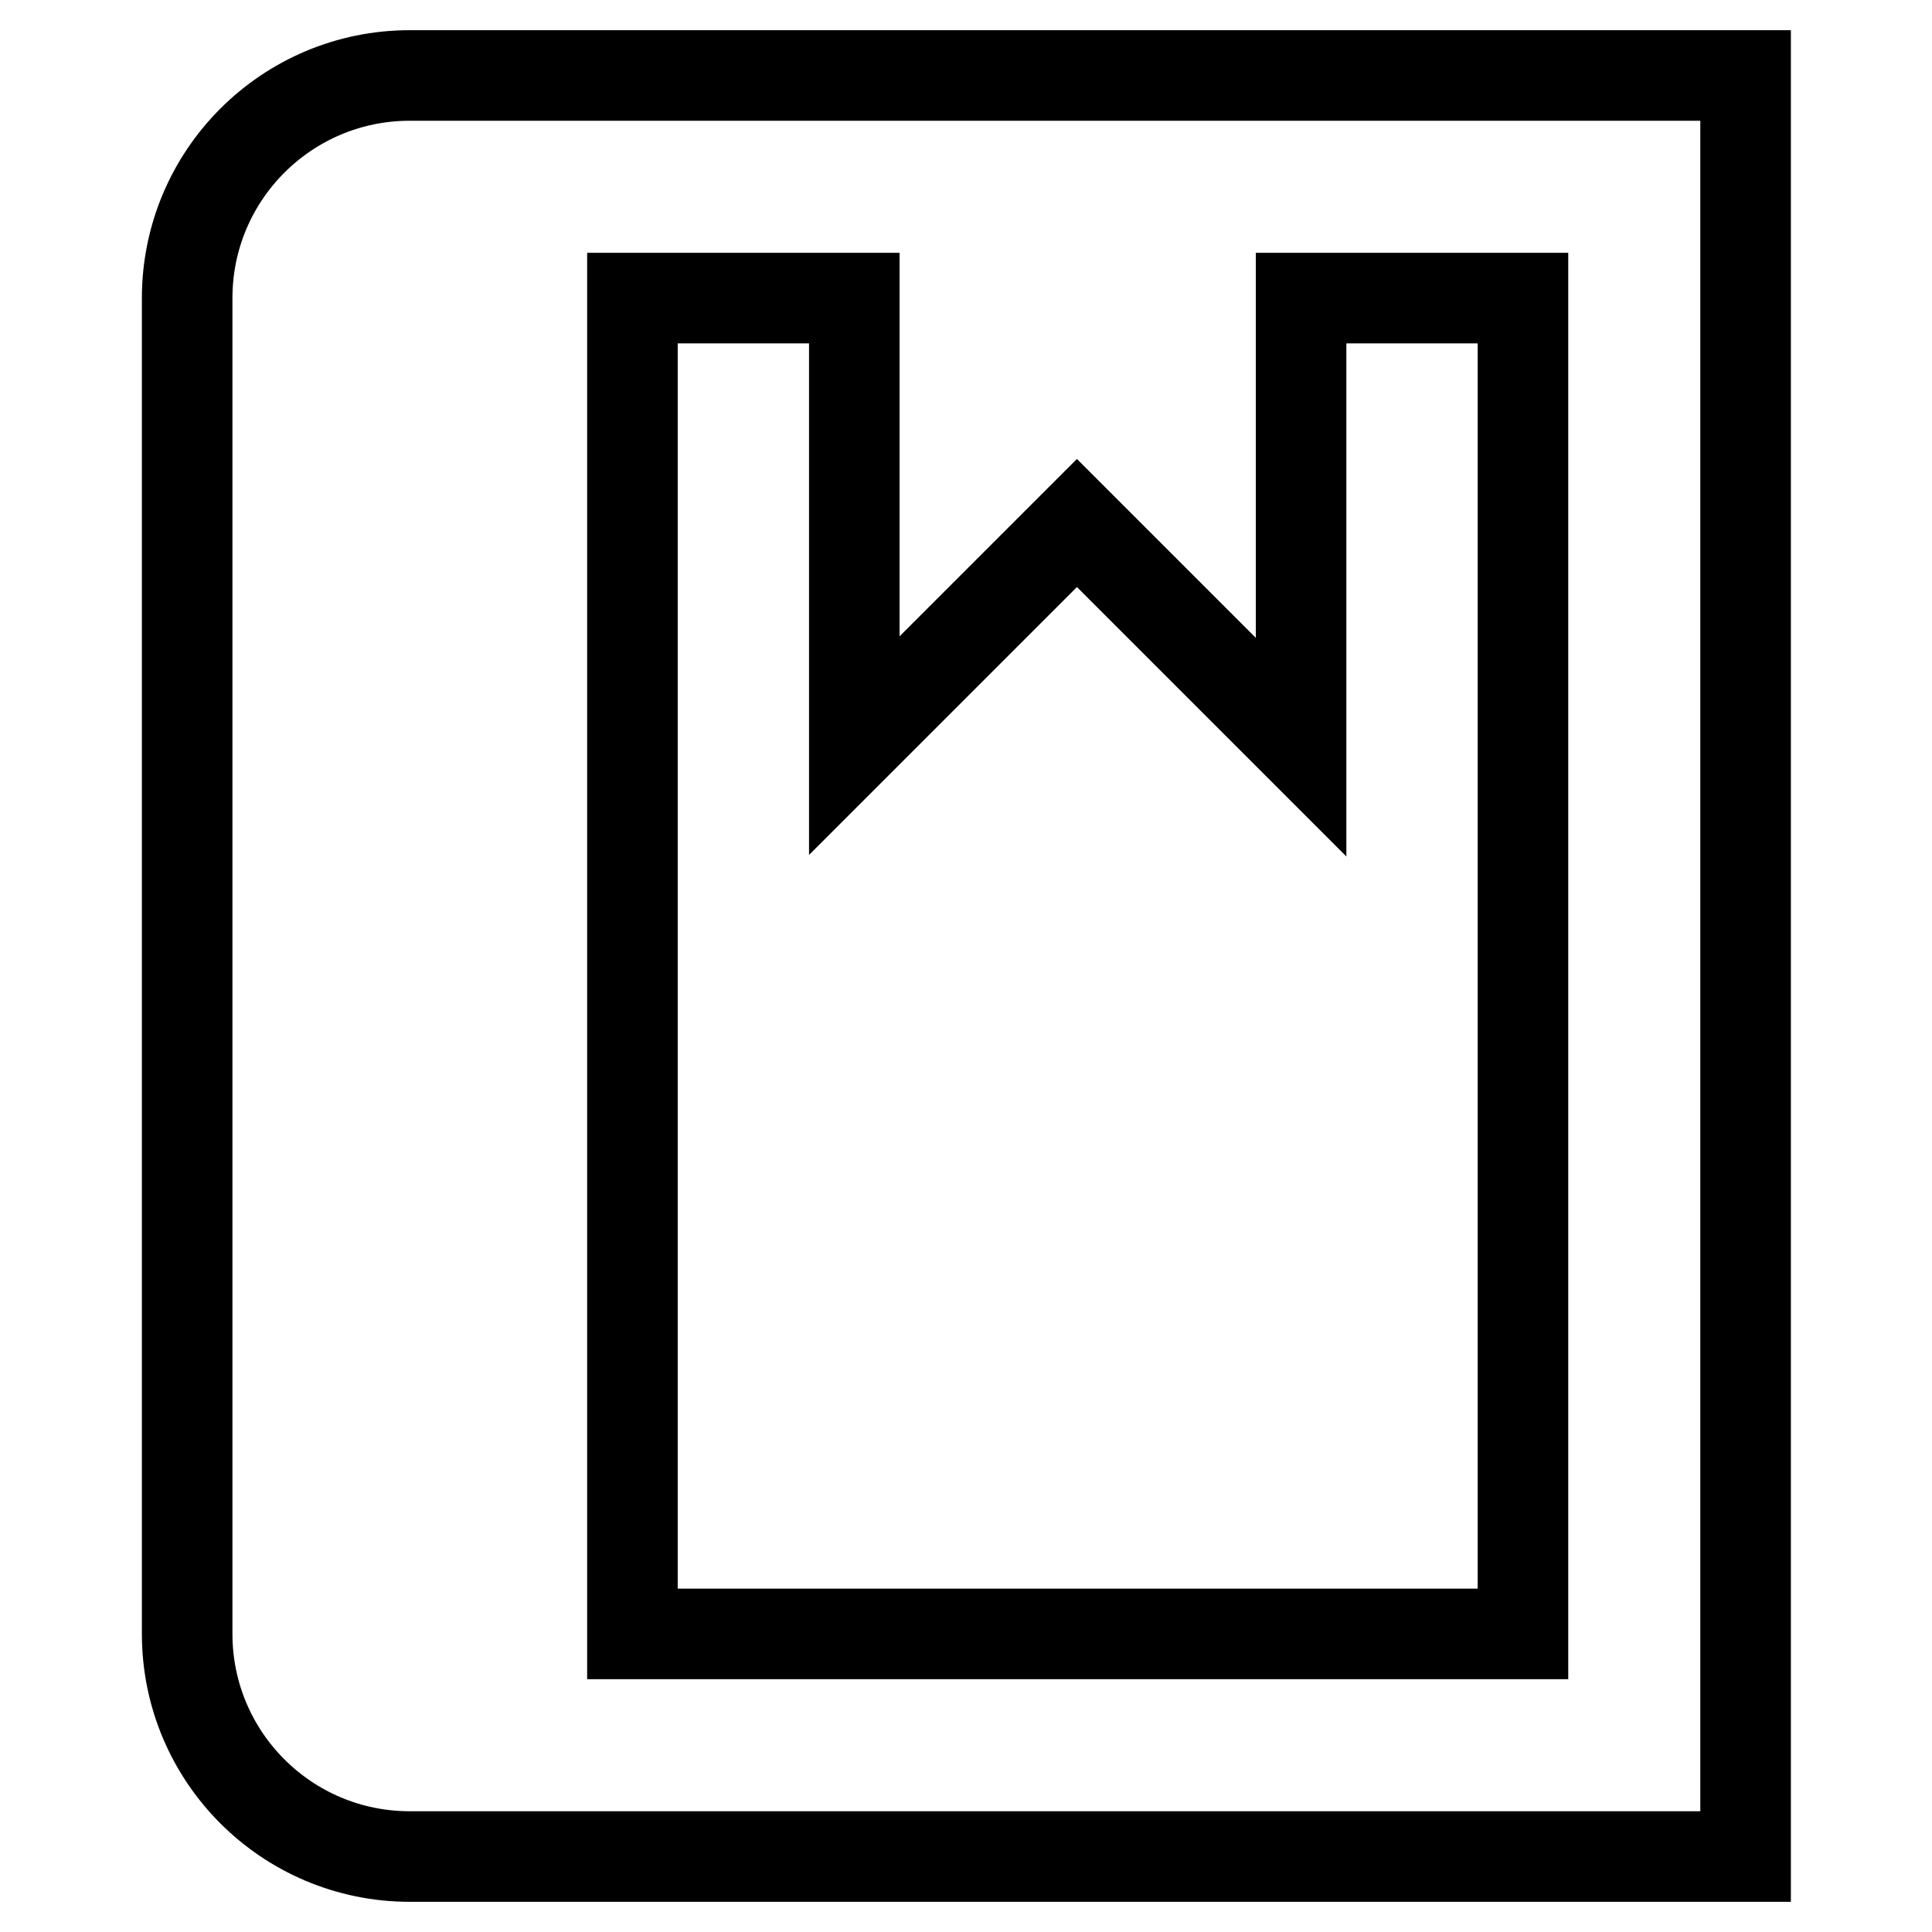
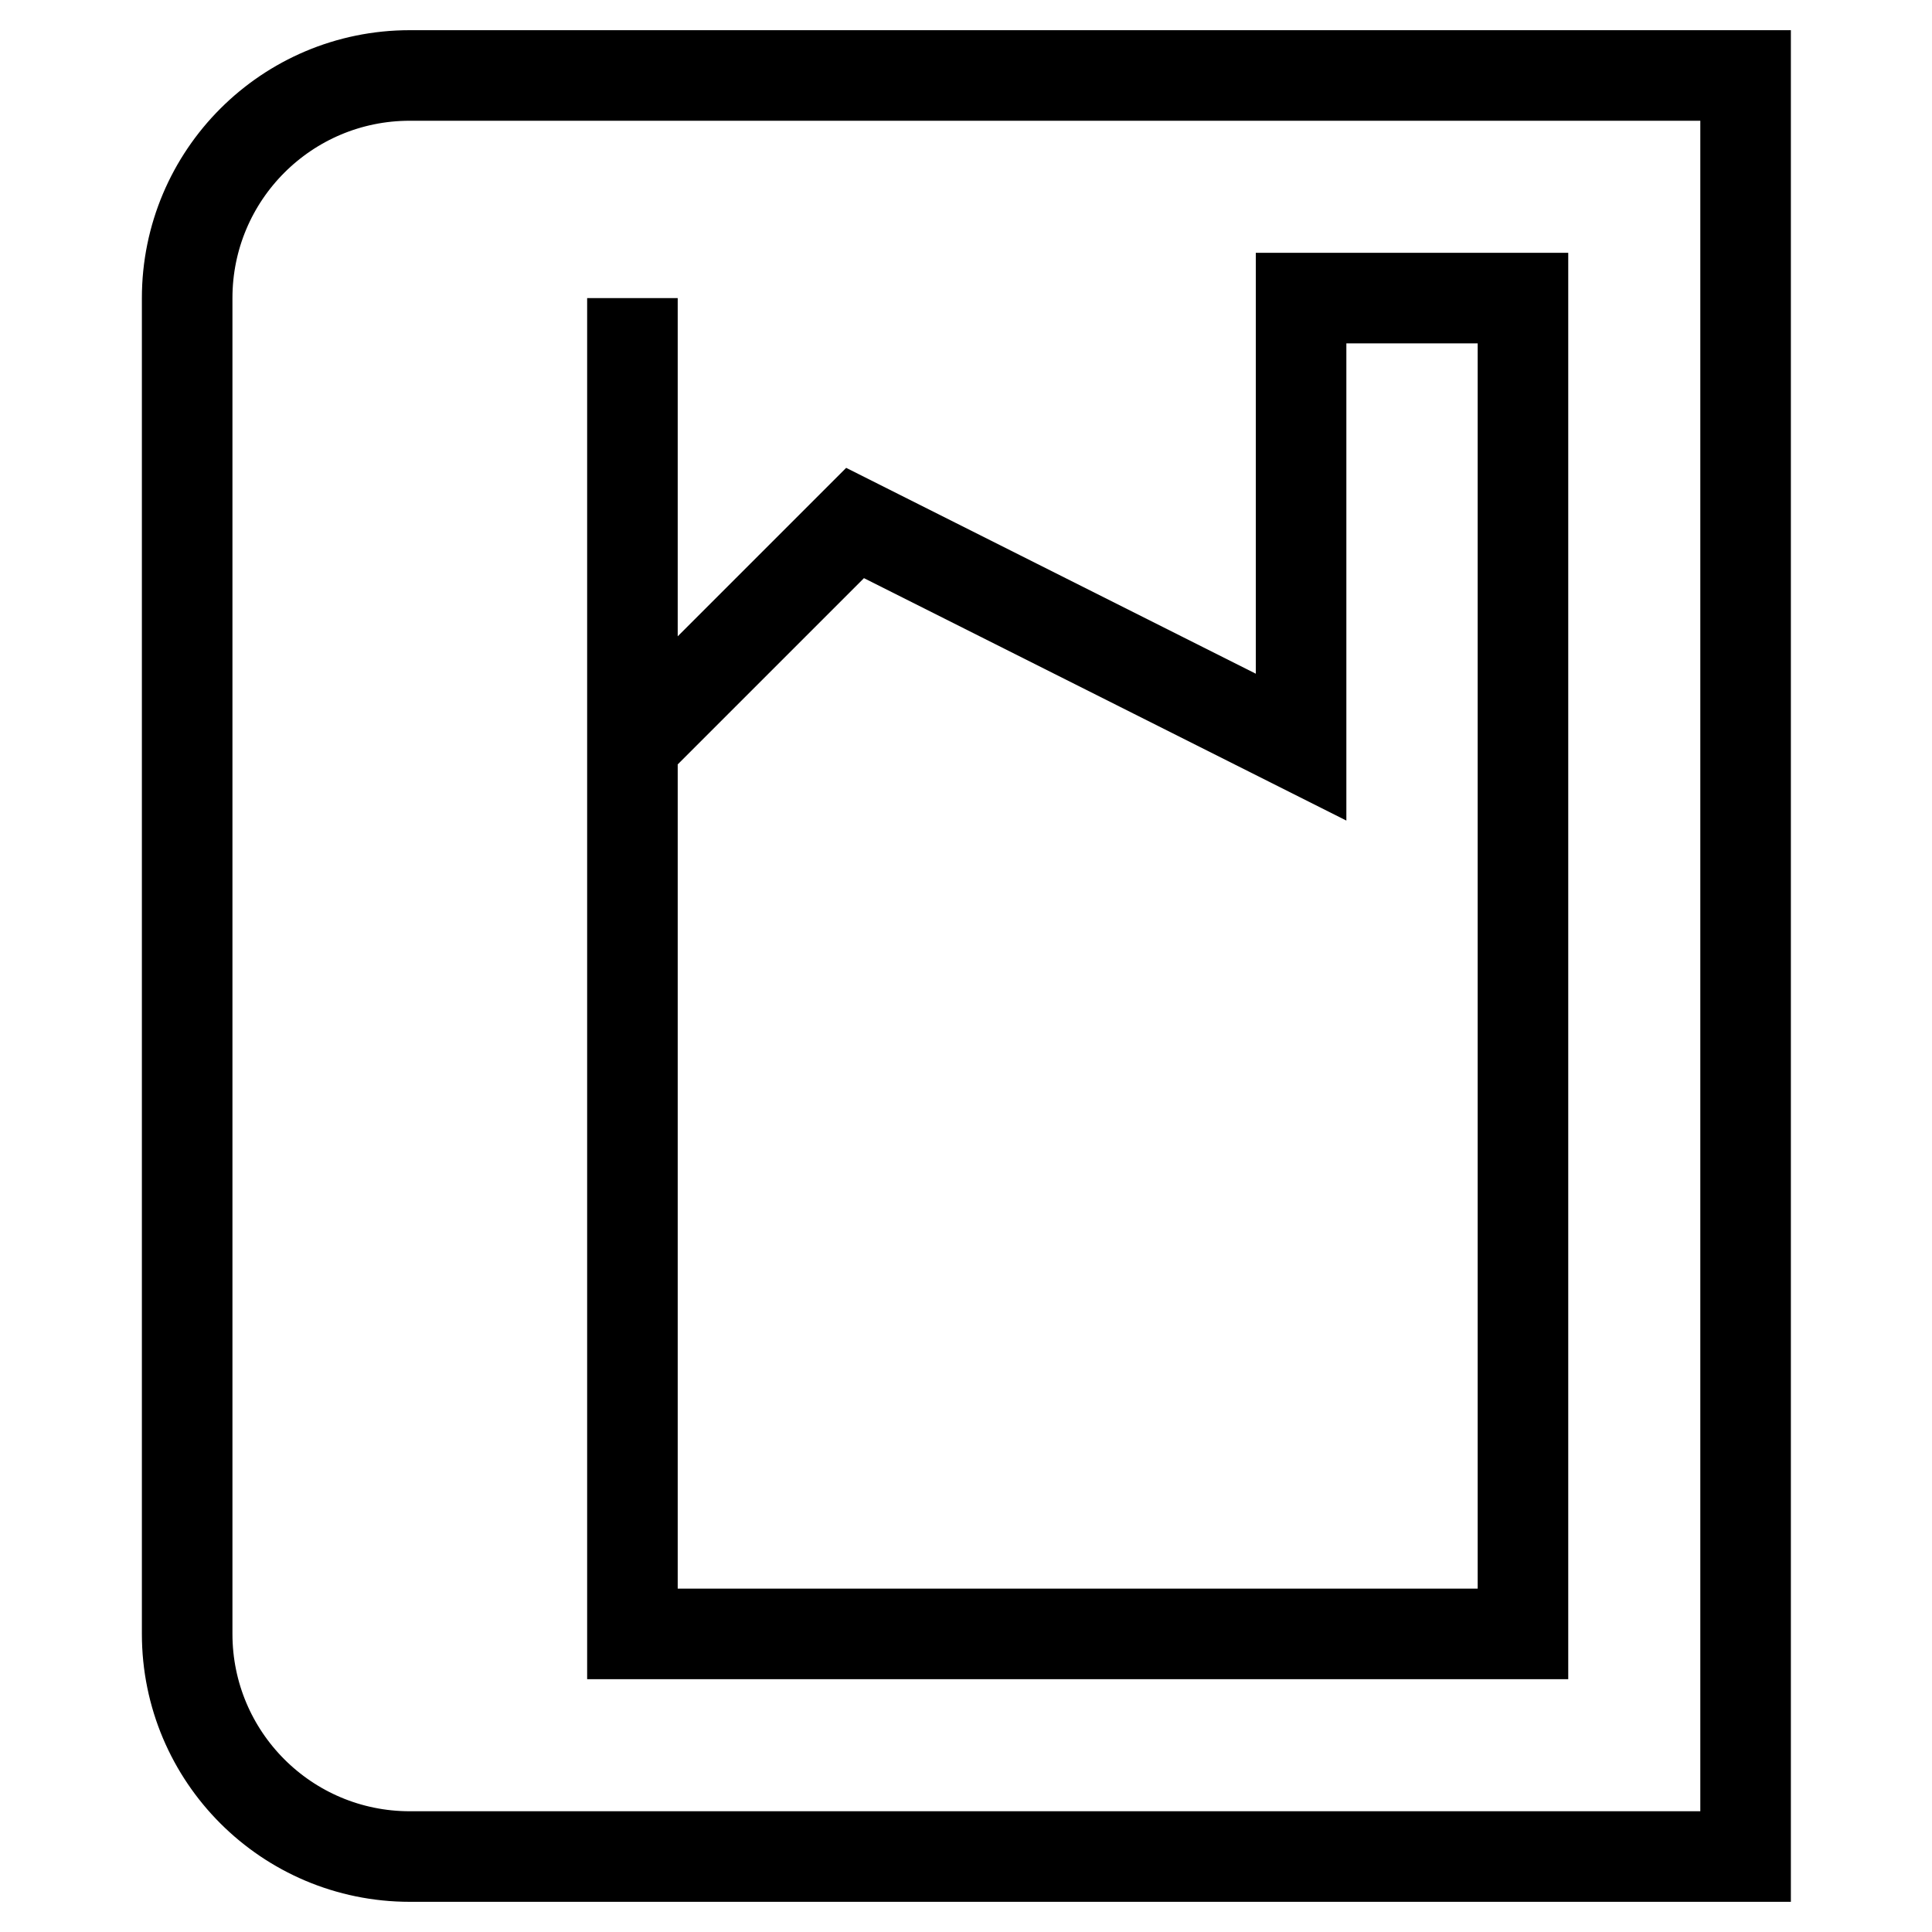
<svg xmlns="http://www.w3.org/2000/svg" version="1.1" x="0px" y="0px" viewBox="0 0 256 256" enable-background="new 0 0 256 256" xml:space="preserve">
  <g>
-     <path stroke-width="12" fill-opacity="0" stroke="#000000" d="M54.3,10C38,10,24.8,23.2,24.8,39.5v177c0,16.3,13.2,29.5,29.5,29.5h177V10H54.3z M201.8,216.5h-118v-177 h29.4v59.3l29.5-29.5L172.4,99V39.5h29.4V216.5z" />
+     <path stroke-width="12" fill-opacity="0" stroke="#000000" d="M54.3,10C38,10,24.8,23.2,24.8,39.5v177c0,16.3,13.2,29.5,29.5,29.5h177V10H54.3z M201.8,216.5h-118v-177 v59.3l29.5-29.5L172.4,99V39.5h29.4V216.5z" />
  </g>
</svg>